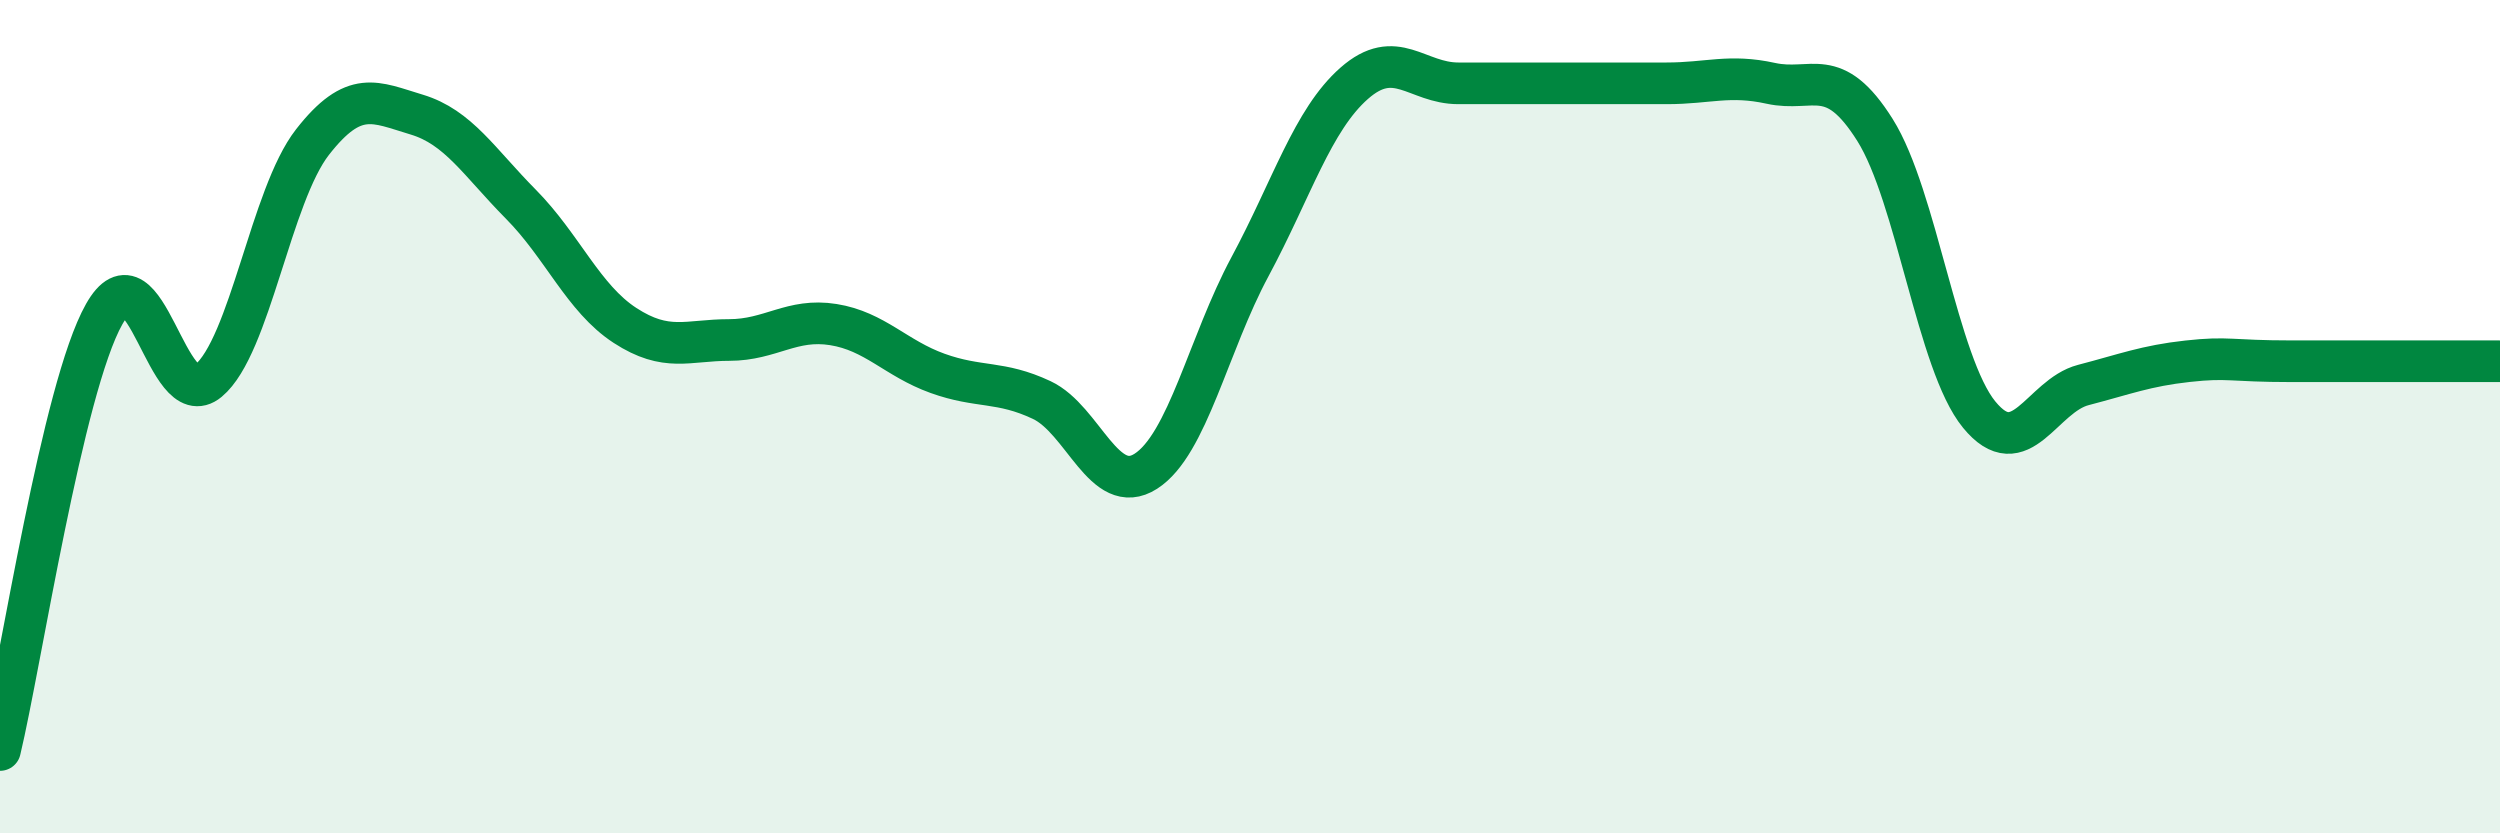
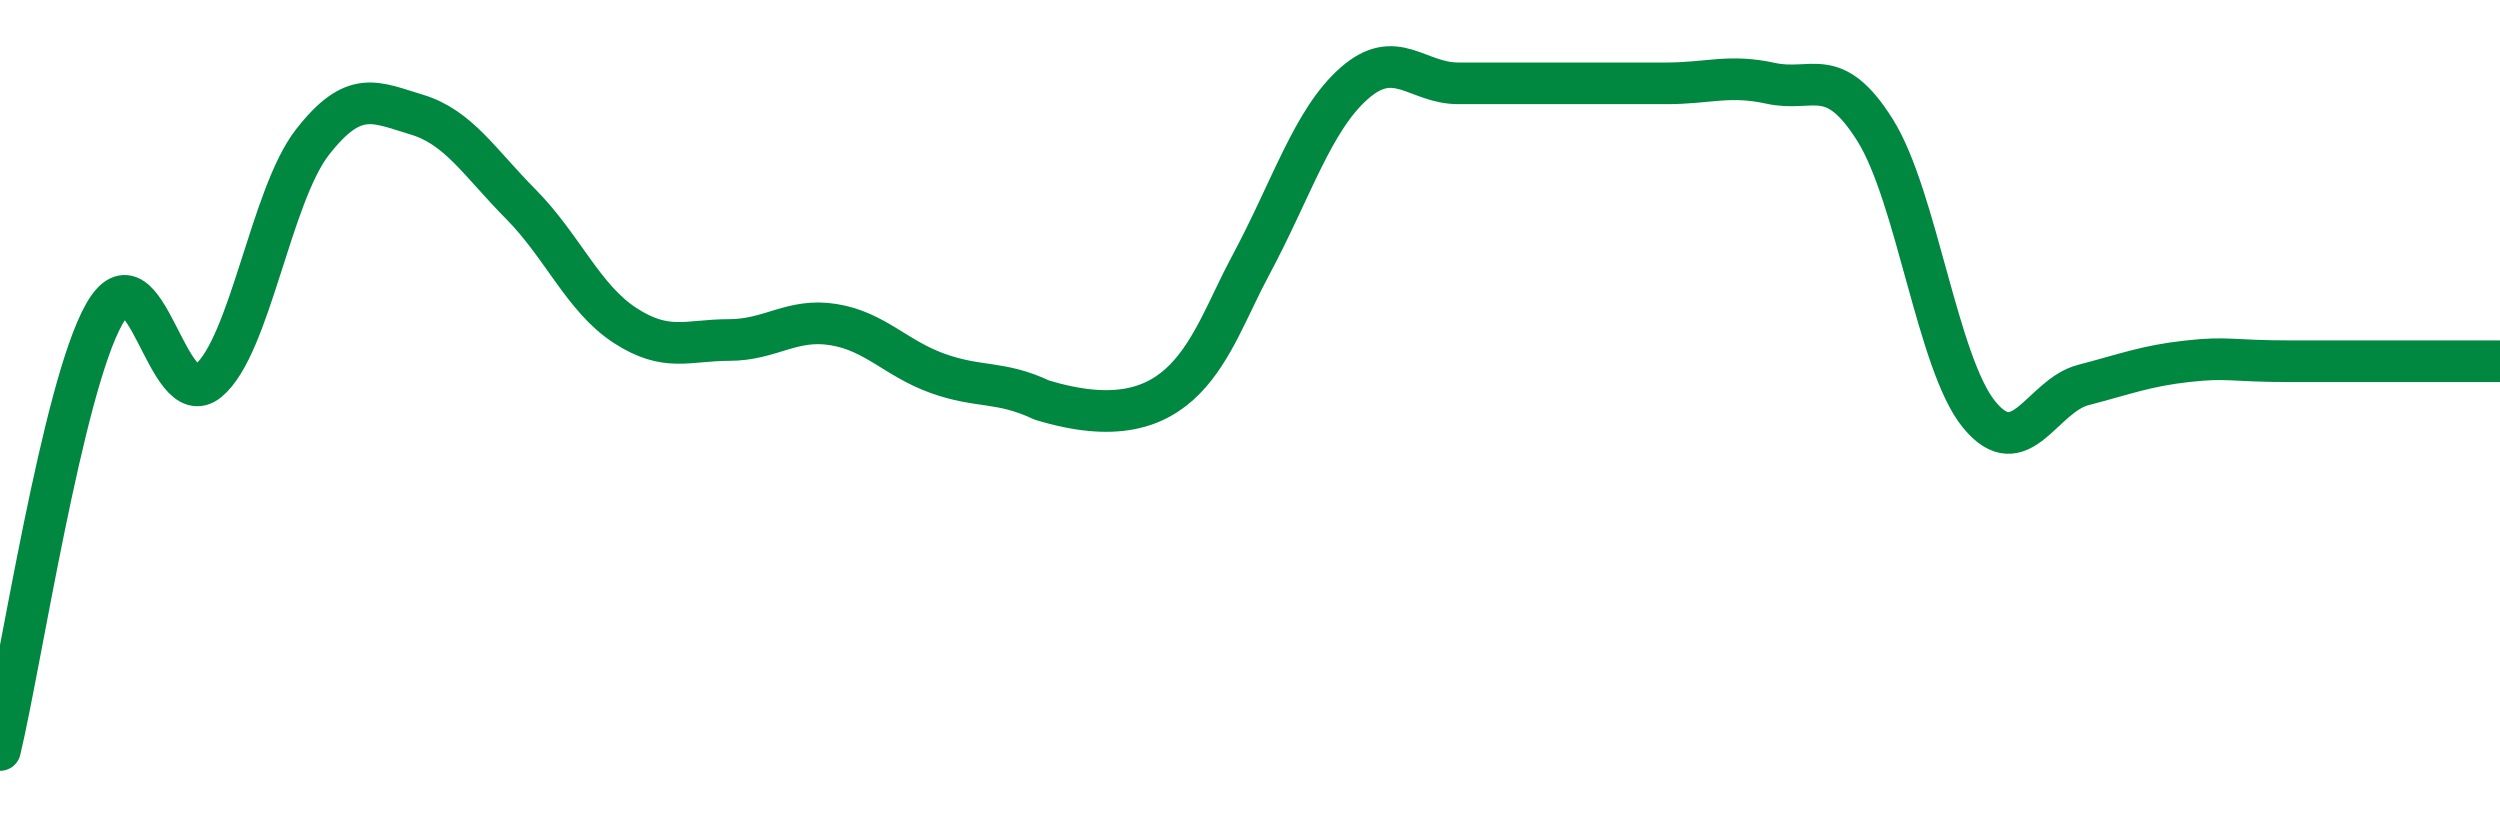
<svg xmlns="http://www.w3.org/2000/svg" width="60" height="20" viewBox="0 0 60 20">
-   <path d="M 0,18 C 0.5,15.91 1.5,9.31 2.5,7.54 C 3.5,5.77 4,9.97 5,9.14 C 6,8.31 6.5,4.69 7.5,3.41 C 8.5,2.13 9,2.45 10,2.75 C 11,3.05 11.5,3.89 12.5,4.9 C 13.5,5.91 14,7.16 15,7.81 C 16,8.46 16.5,8.16 17.5,8.16 C 18.5,8.16 19,7.63 20,7.79 C 21,7.95 21.5,8.6 22.5,8.96 C 23.5,9.32 24,9.13 25,9.6 C 26,10.07 26.5,11.95 27.5,11.31 C 28.5,10.67 29,8.26 30,6.4 C 31,4.54 31.5,2.88 32.5,2 C 33.5,1.12 34,2 35,2 C 36,2 36.5,2 37.5,2 C 38.5,2 39,2 40,2 C 41,2 41.5,1.78 42.5,2 C 43.5,2.22 44,1.53 45,3.12 C 46,4.71 46.5,8.73 47.5,9.95 C 48.5,11.17 49,9.5 50,9.24 C 51,8.98 51.5,8.78 52.5,8.67 C 53.5,8.56 53.5,8.67 55,8.67 C 56.5,8.67 59,8.67 60,8.67L60 20L0 20Z" fill="#008740" opacity="0.1" stroke-linecap="round" stroke-linejoin="round" />
-   <path d="M 0,18 C 0.5,15.91 1.5,9.31 2.5,7.54 C 3.5,5.77 4,9.97 5,9.14 C 6,8.31 6.5,4.69 7.5,3.41 C 8.5,2.13 9,2.45 10,2.75 C 11,3.05 11.5,3.89 12.5,4.9 C 13.5,5.91 14,7.16 15,7.81 C 16,8.46 16.5,8.16 17.5,8.16 C 18.5,8.16 19,7.63 20,7.79 C 21,7.95 21.5,8.6 22.5,8.96 C 23.5,9.32 24,9.13 25,9.6 C 26,10.07 26.5,11.95 27.5,11.31 C 28.5,10.67 29,8.26 30,6.4 C 31,4.54 31.5,2.88 32.5,2 C 33.5,1.12 34,2 35,2 C 36,2 36.5,2 37.5,2 C 38.5,2 39,2 40,2 C 41,2 41.5,1.78 42.5,2 C 43.5,2.22 44,1.53 45,3.12 C 46,4.71 46.5,8.73 47.5,9.95 C 48.5,11.17 49,9.5 50,9.24 C 51,8.98 51.5,8.78 52.5,8.67 C 53.5,8.56 53.5,8.67 55,8.67 C 56.5,8.67 59,8.67 60,8.67" stroke="#008740" stroke-width="1" fill="none" stroke-linecap="round" stroke-linejoin="round" />
+   <path d="M 0,18 C 0.5,15.91 1.5,9.31 2.5,7.54 C 3.5,5.77 4,9.97 5,9.14 C 6,8.31 6.5,4.69 7.5,3.41 C 8.5,2.13 9,2.45 10,2.75 C 11,3.05 11.5,3.89 12.5,4.9 C 13.5,5.91 14,7.16 15,7.81 C 16,8.46 16.5,8.16 17.5,8.16 C 18.5,8.16 19,7.63 20,7.79 C 21,7.95 21.5,8.6 22.5,8.96 C 23.5,9.32 24,9.13 25,9.6 C 28.5,10.67 29,8.26 30,6.4 C 31,4.54 31.5,2.88 32.5,2 C 33.5,1.12 34,2 35,2 C 36,2 36.5,2 37.5,2 C 38.5,2 39,2 40,2 C 41,2 41.5,1.78 42.5,2 C 43.5,2.22 44,1.53 45,3.12 C 46,4.71 46.5,8.73 47.5,9.95 C 48.5,11.17 49,9.5 50,9.24 C 51,8.98 51.5,8.78 52.5,8.67 C 53.5,8.56 53.5,8.67 55,8.67 C 56.5,8.67 59,8.67 60,8.67" stroke="#008740" stroke-width="1" fill="none" stroke-linecap="round" stroke-linejoin="round" />
</svg>